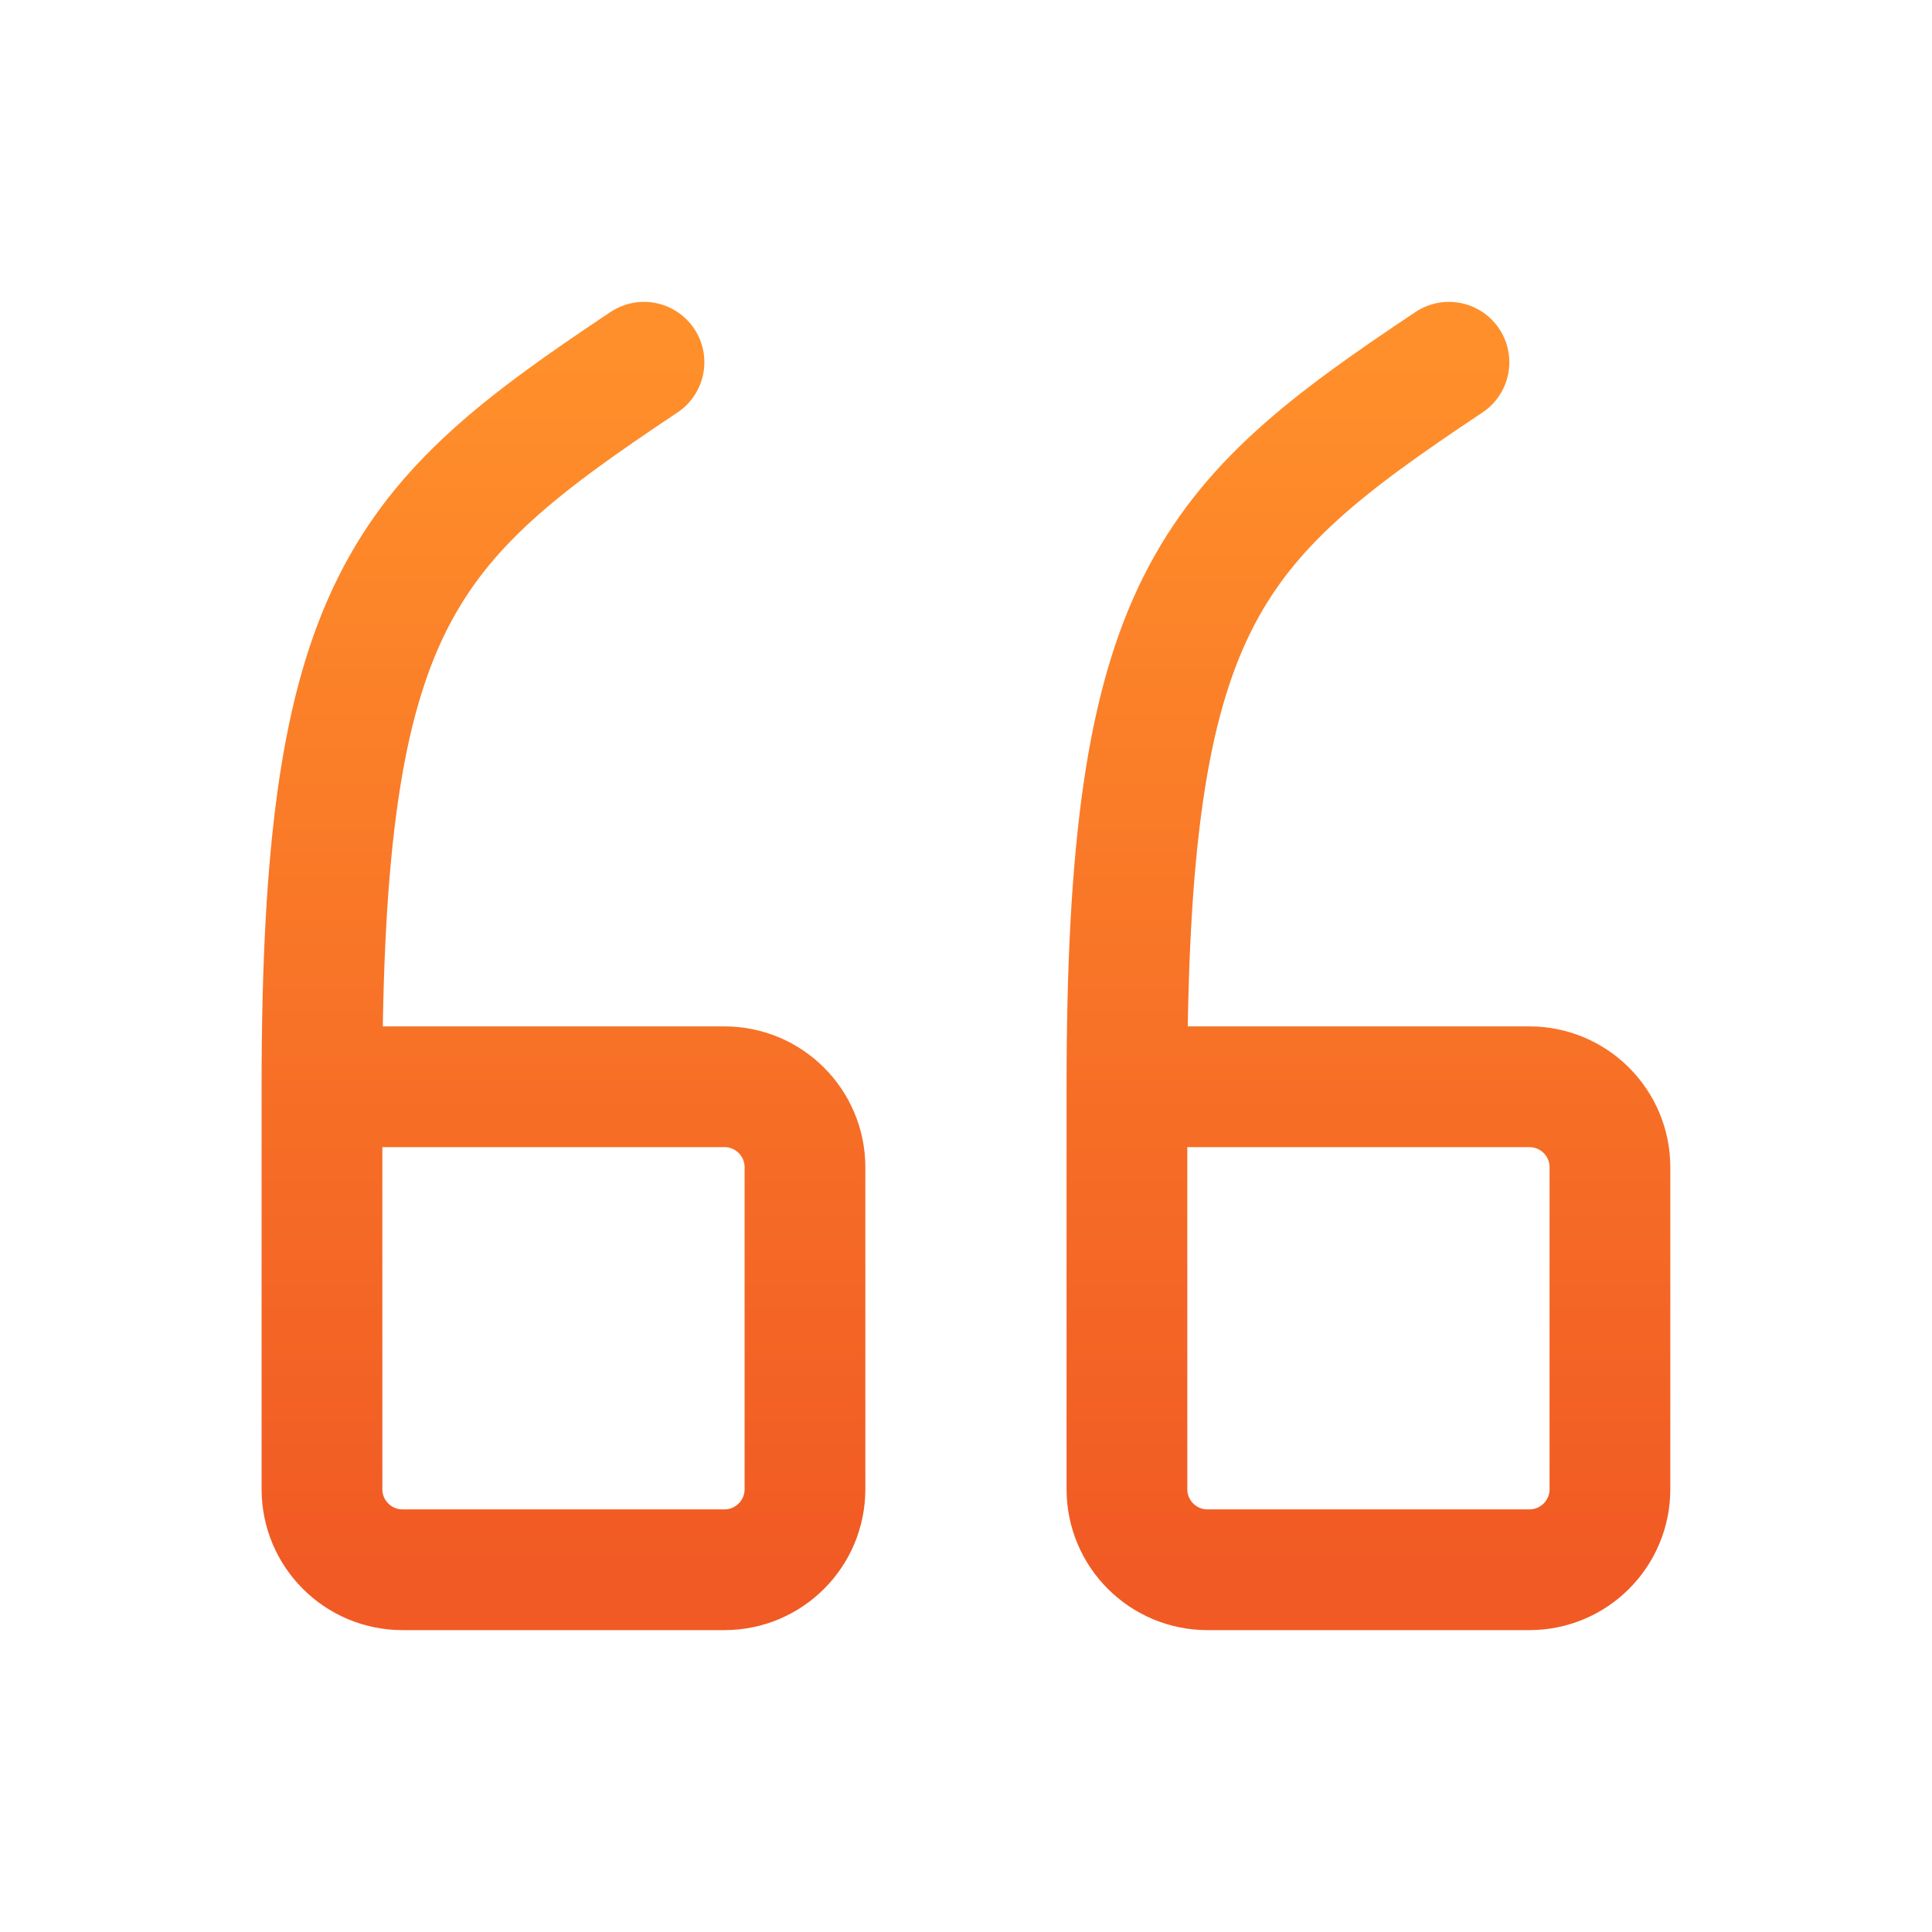
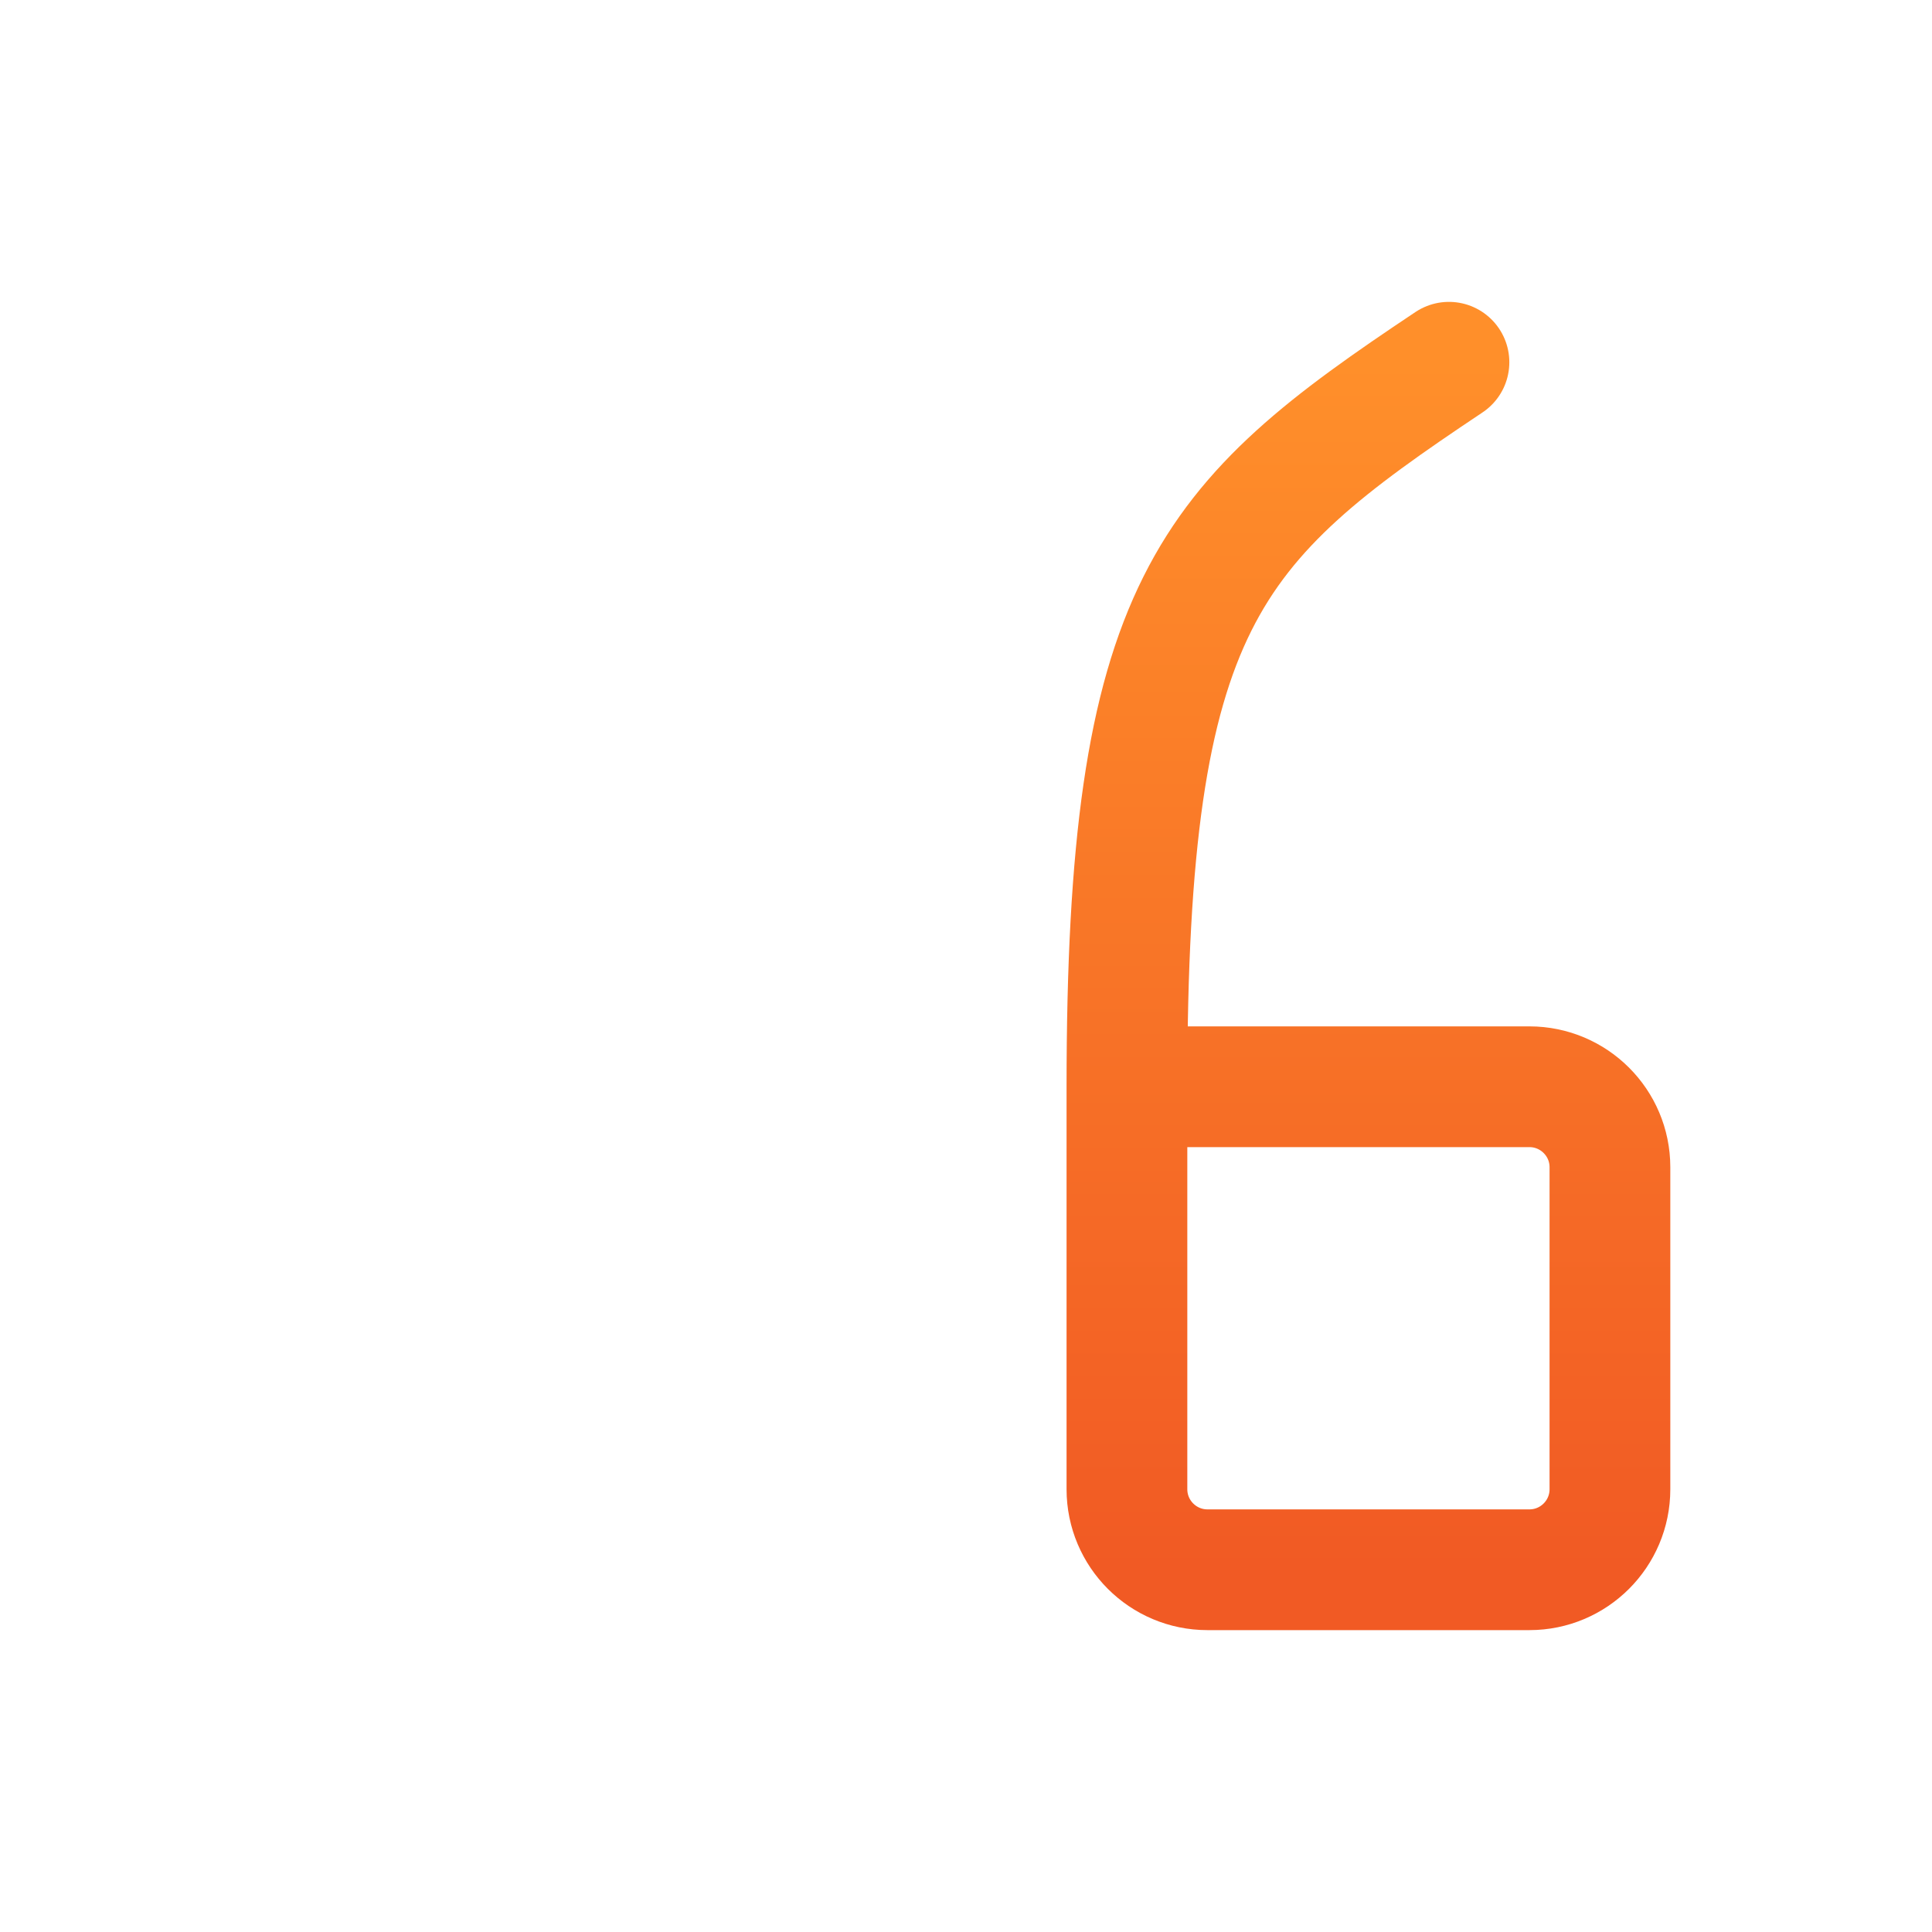
<svg xmlns="http://www.w3.org/2000/svg" width="40" height="40" viewBox="0 0 40 40" fill="none">
  <path d="M23.332 22.5H31.665C32.585 22.5 33.332 23.247 33.332 24.166V30.833C33.332 31.753 32.585 32.5 31.665 32.5H24.999C24.079 32.5 23.332 31.753 23.332 30.833V22.5C23.332 12.5 24.999 10.833 29.999 7.5" stroke="url(#paint0_linear_9238_830)" stroke-width="2.5" stroke-linecap="round" stroke-linejoin="round" />
-   <path d="M6.666 22.5H14.999C15.919 22.5 16.666 23.247 16.666 24.167V30.833C16.666 31.753 15.919 32.5 14.999 32.5H8.333C7.413 32.5 6.666 31.753 6.666 30.833V22.5C6.666 12.5 8.333 10.833 13.333 7.5" stroke="url(#paint1_linear_9238_830)" stroke-width="2.5" stroke-linecap="round" stroke-linejoin="round" />
  <defs>
    <linearGradient id="paint0_linear_9238_830" x1="28.332" y1="7.5" x2="28.332" y2="32.5" gradientUnits="userSpaceOnUse">
      <stop stop-color="#FF8F2A" />
      <stop offset="1" stop-color="#F15A24" />
    </linearGradient>
    <linearGradient id="paint1_linear_9238_830" x1="11.666" y1="7.5" x2="11.666" y2="32.5" gradientUnits="userSpaceOnUse">
      <stop stop-color="#FF8F2A" />
      <stop offset="1" stop-color="#F15A24" />
    </linearGradient>
  </defs>
</svg>